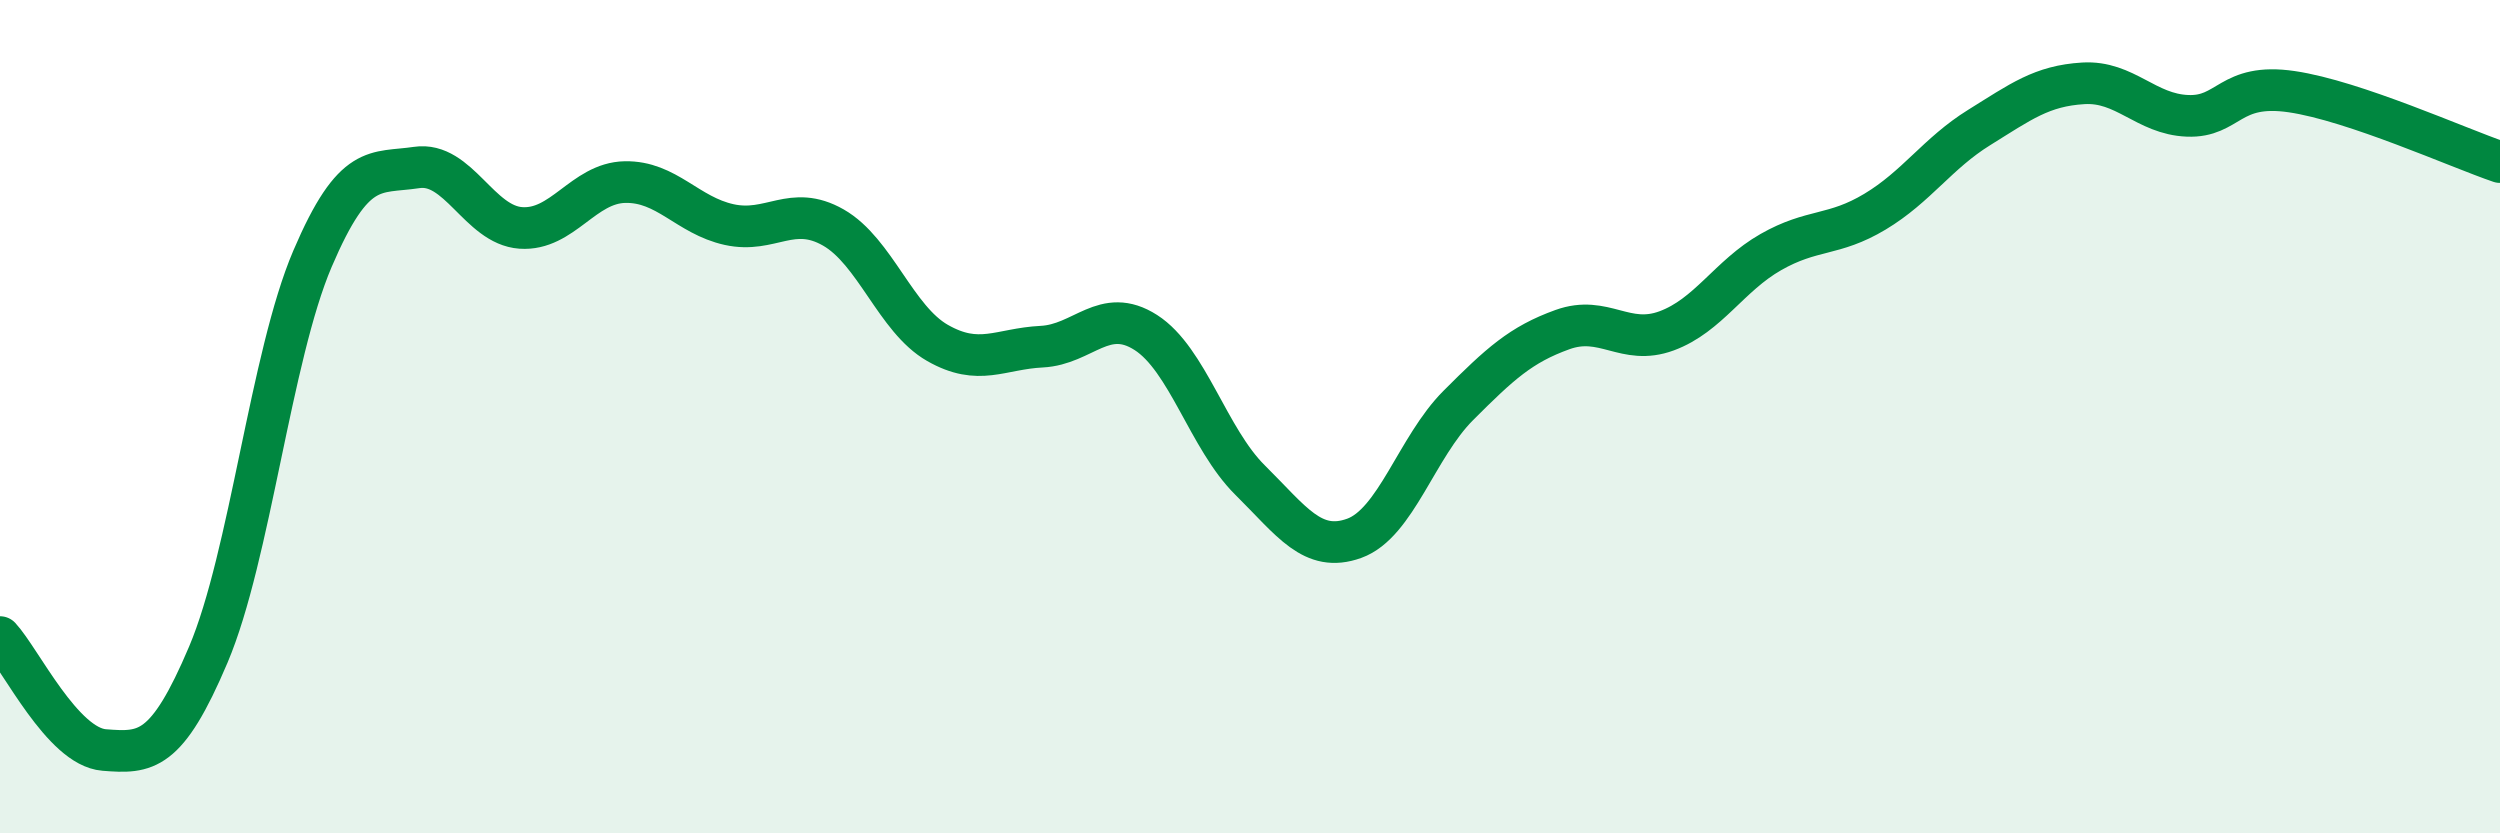
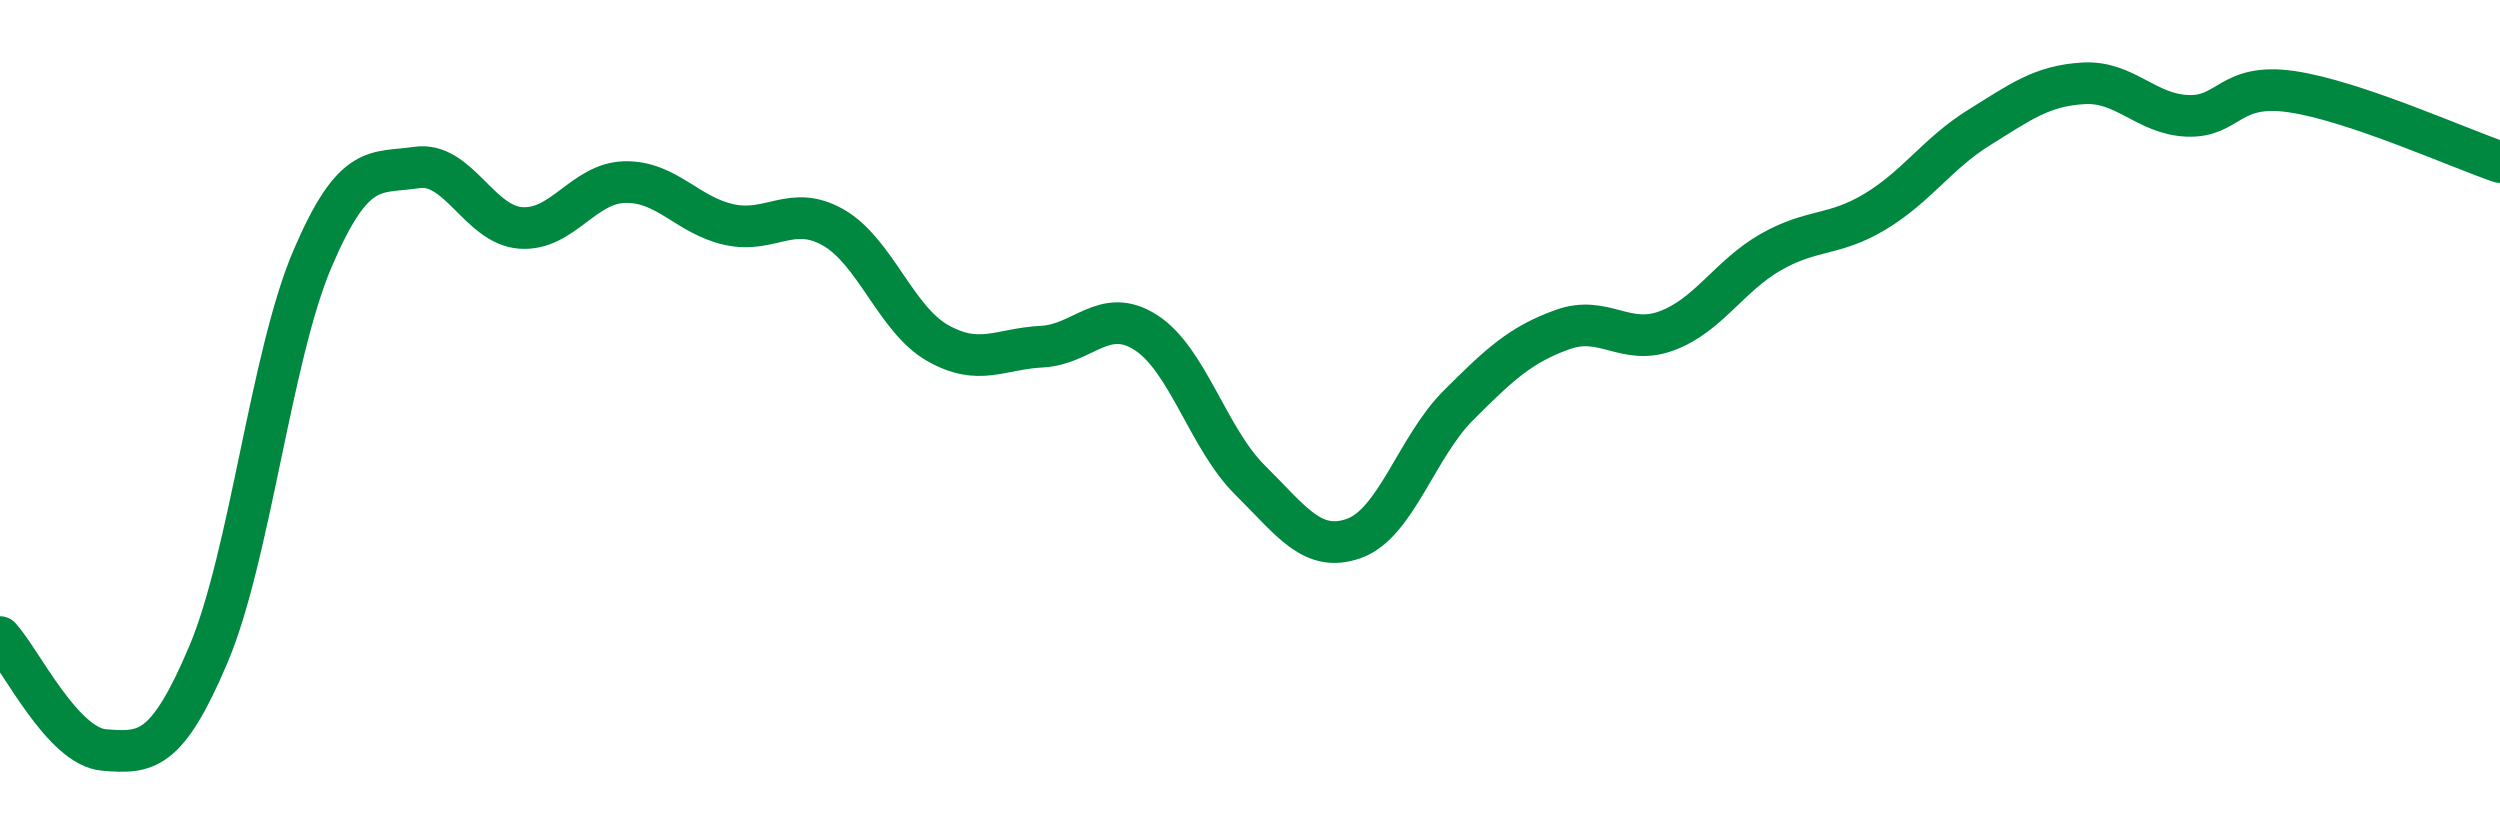
<svg xmlns="http://www.w3.org/2000/svg" width="60" height="20" viewBox="0 0 60 20">
-   <path d="M 0,15.29 C 0.5,15.83 1.5,17.92 2.5,18 C 3.5,18.08 4,18.07 5,15.71 C 6,13.35 6.5,8.55 7.5,6.21 C 8.5,3.87 9,4.17 10,4.02 C 11,3.87 11.5,5.4 12.5,5.47 C 13.5,5.54 14,4.39 15,4.37 C 16,4.35 16.5,5.17 17.5,5.39 C 18.5,5.61 19,4.89 20,5.46 C 21,6.03 21.5,7.66 22.5,8.23 C 23.5,8.8 24,8.37 25,8.32 C 26,8.27 26.5,7.34 27.5,7.98 C 28.5,8.62 29,10.53 30,11.52 C 31,12.51 31.5,13.28 32.5,12.92 C 33.5,12.56 34,10.73 35,9.73 C 36,8.73 36.5,8.27 37.5,7.91 C 38.5,7.55 39,8.31 40,7.94 C 41,7.57 41.5,6.62 42.5,6.05 C 43.5,5.48 44,5.68 45,5.08 C 46,4.48 46.5,3.68 47.5,3.06 C 48.5,2.44 49,2.06 50,2 C 51,1.94 51.5,2.74 52.5,2.78 C 53.5,2.82 53.5,1.98 55,2.2 C 56.5,2.42 59,3.55 60,3.89L60 20L0 20Z" fill="#008740" opacity="0.1" stroke-linecap="round" stroke-linejoin="round" />
  <path d="M 0,15.29 C 0.5,15.83 1.5,17.92 2.5,18 C 3.5,18.08 4,18.07 5,15.71 C 6,13.35 6.5,8.55 7.5,6.21 C 8.5,3.87 9,4.17 10,4.02 C 11,3.87 11.5,5.4 12.5,5.47 C 13.5,5.54 14,4.39 15,4.37 C 16,4.35 16.5,5.17 17.5,5.39 C 18.5,5.61 19,4.89 20,5.46 C 21,6.03 21.5,7.66 22.5,8.23 C 23.5,8.8 24,8.37 25,8.32 C 26,8.27 26.5,7.34 27.5,7.98 C 28.5,8.62 29,10.53 30,11.52 C 31,12.51 31.5,13.28 32.5,12.92 C 33.5,12.56 34,10.73 35,9.73 C 36,8.73 36.5,8.27 37.5,7.91 C 38.5,7.55 39,8.31 40,7.94 C 41,7.57 41.5,6.62 42.5,6.05 C 43.5,5.48 44,5.68 45,5.08 C 46,4.48 46.5,3.68 47.5,3.06 C 48.5,2.44 49,2.06 50,2 C 51,1.94 51.5,2.74 52.5,2.78 C 53.5,2.82 53.5,1.98 55,2.2 C 56.5,2.42 59,3.55 60,3.89" stroke="#008740" stroke-width="1" fill="none" stroke-linecap="round" stroke-linejoin="round" />
</svg>